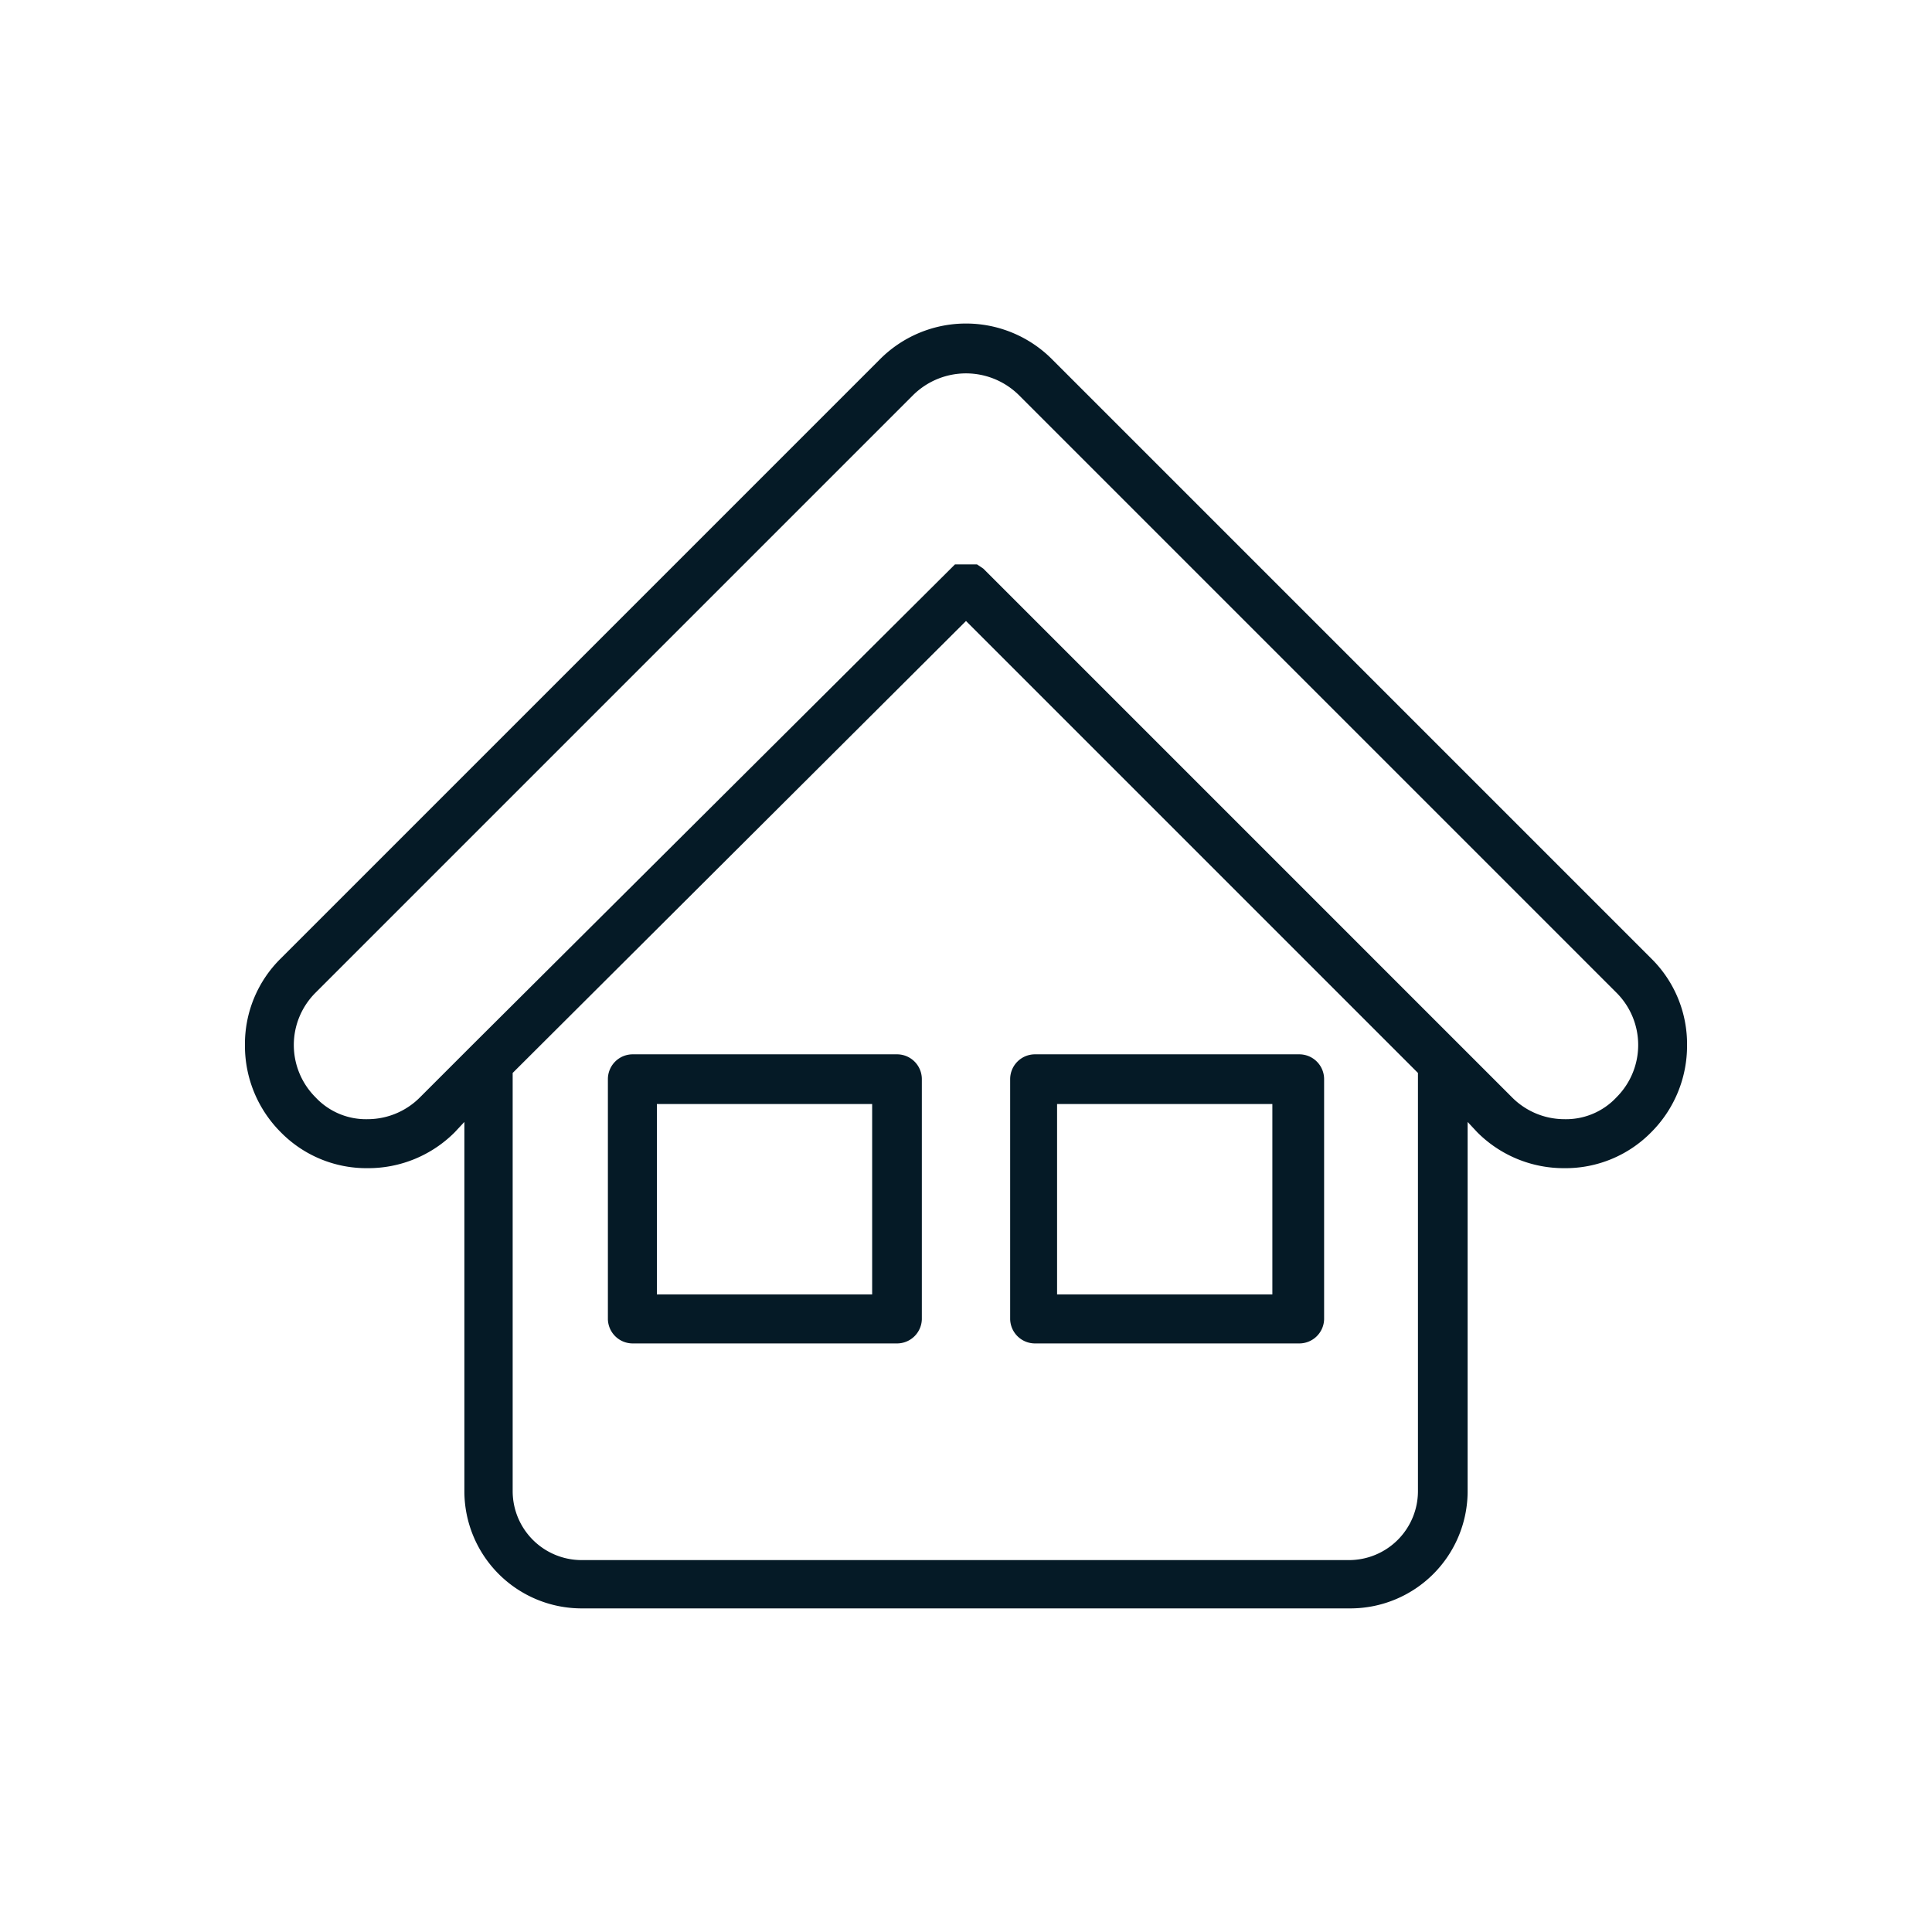
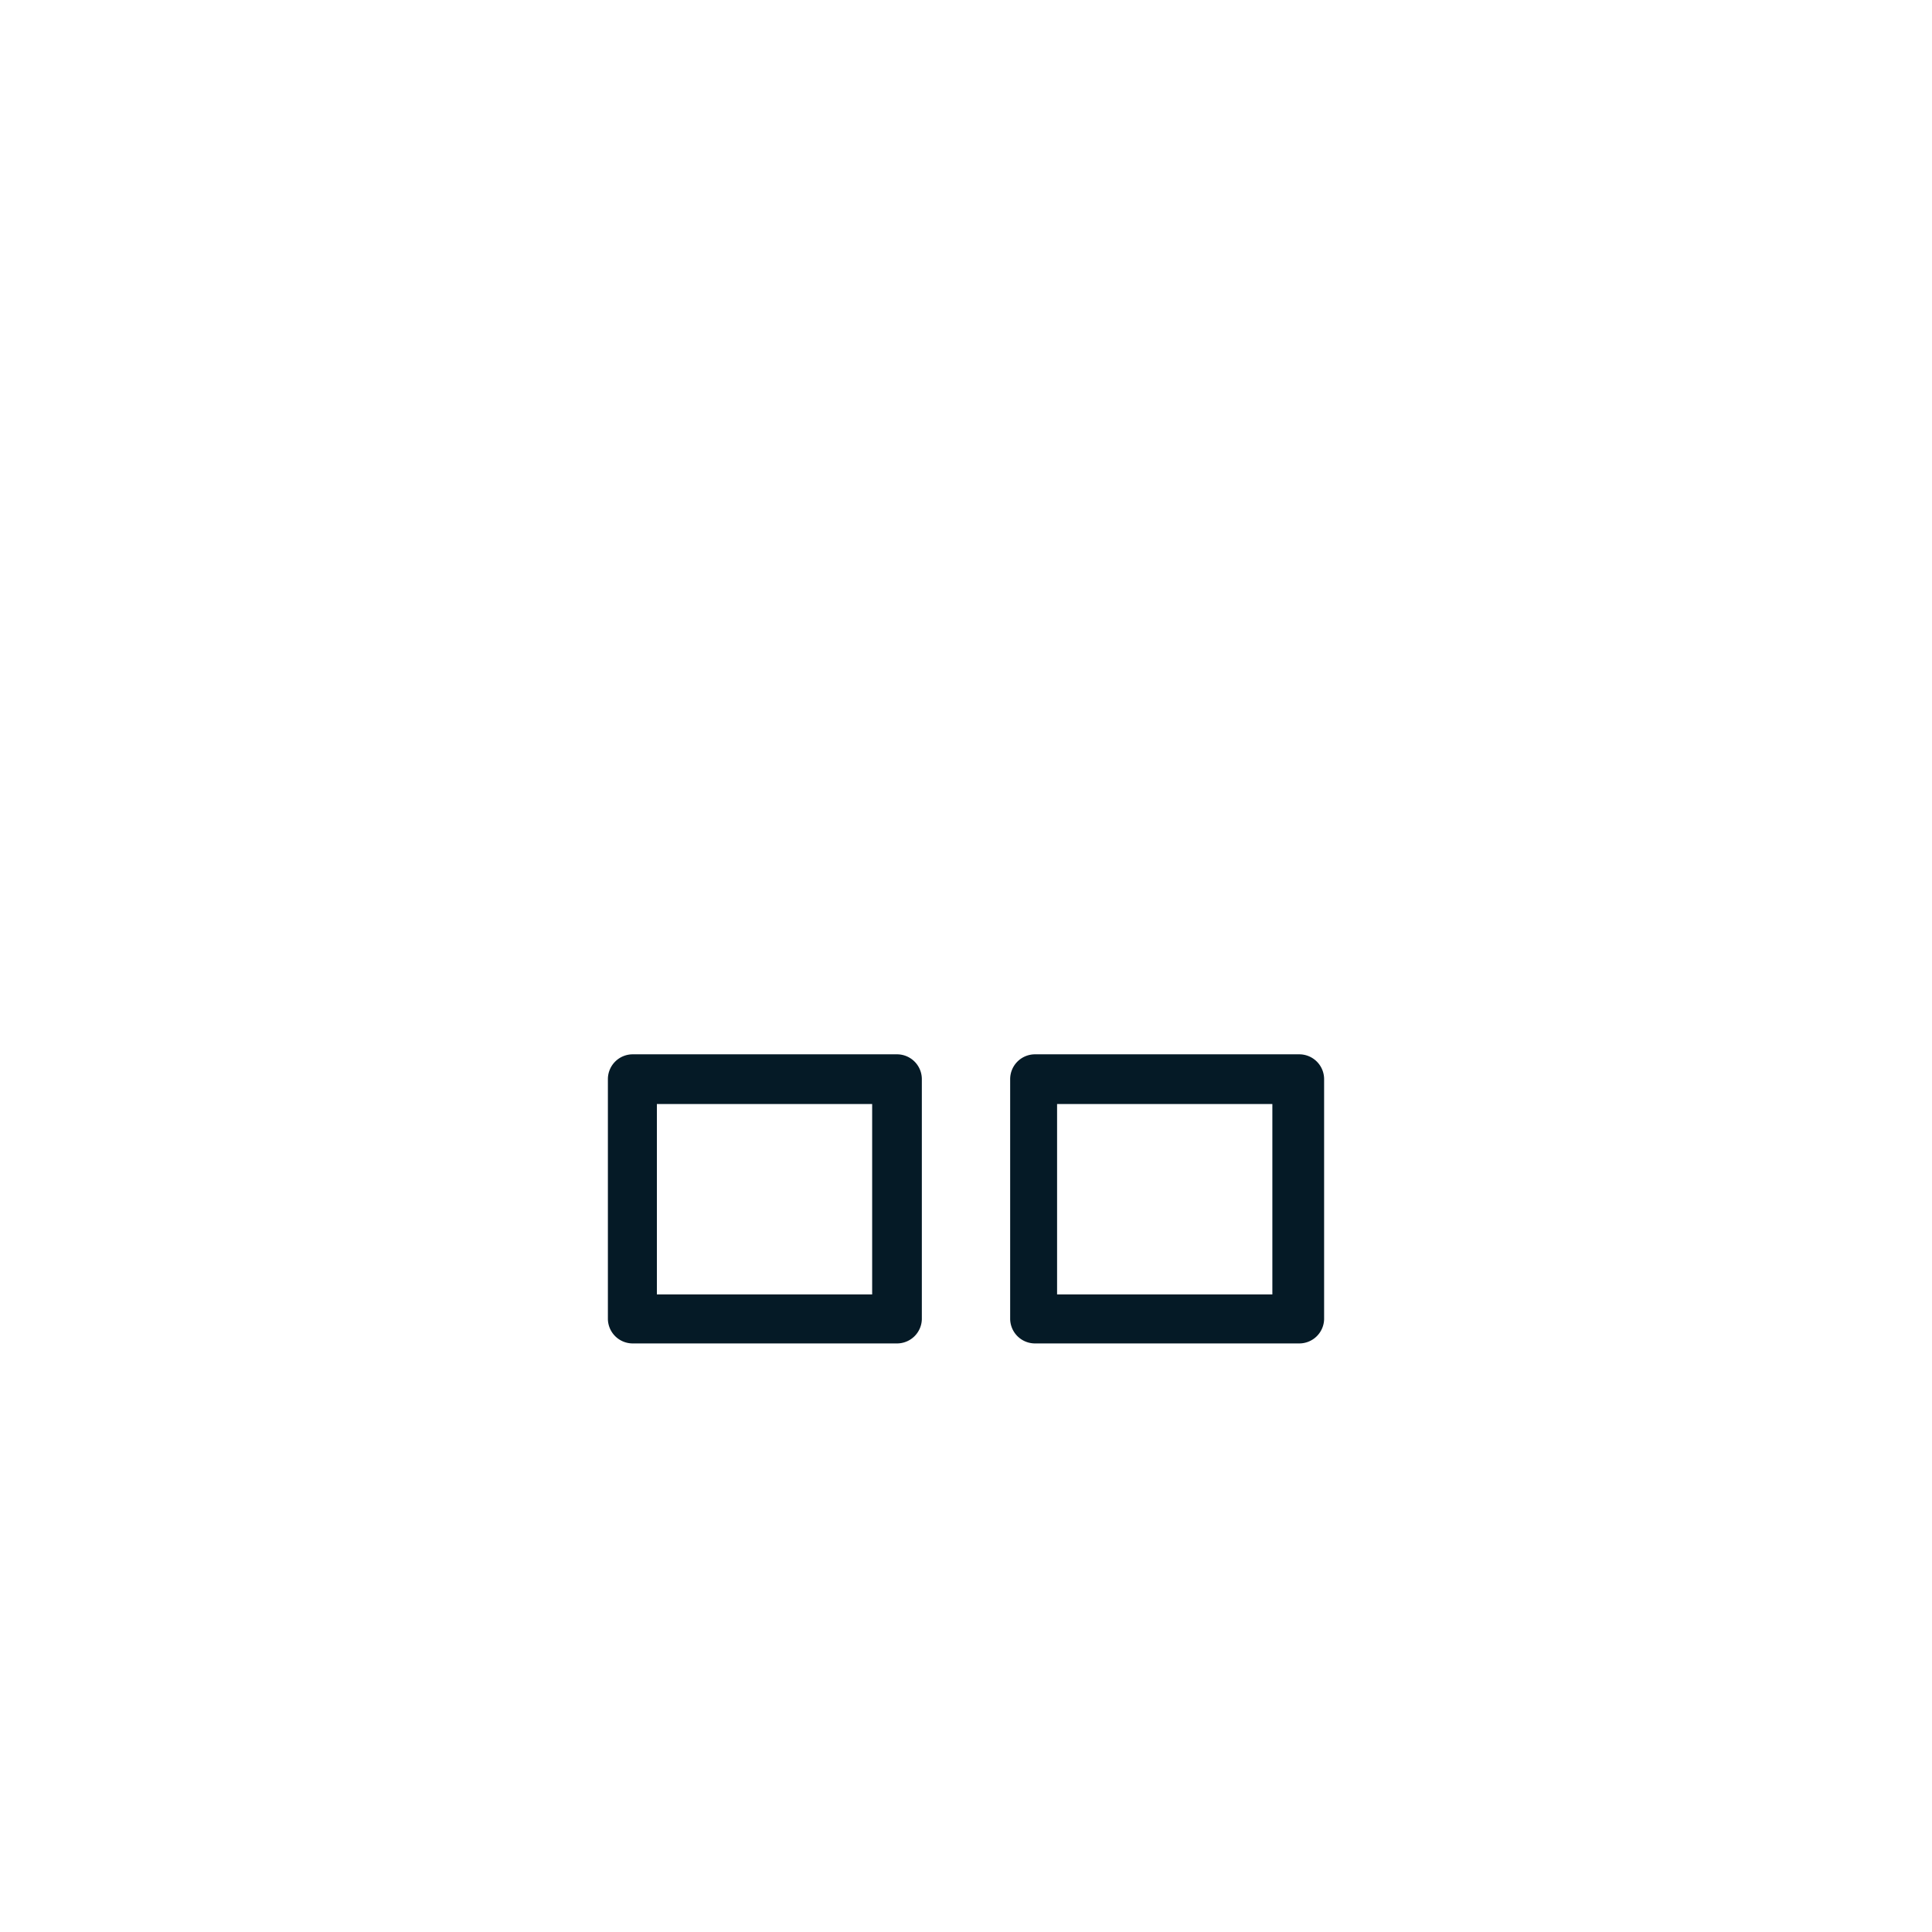
<svg xmlns="http://www.w3.org/2000/svg" id="Layer_1" data-name="Layer 1" viewBox="0 0 28 28">
  <defs>
    <style>.cls-1{fill:#051a26;}</style>
  </defs>
-   <path class="cls-1" d="M23.93,13.89,15.26,5.22a1.76,1.76,0,0,0-2.52,0L4.07,13.89a1.74,1.74,0,0,0-.52,1.26,1.77,1.77,0,0,0,.52,1.26,1.74,1.74,0,0,0,1.26.52,1.77,1.77,0,0,0,1.26-.52l.14-.15v5.35a1.7,1.7,0,0,0,1.7,1.7H19.57a1.7,1.7,0,0,0,1.7-1.7V16.26l.14.15a1.77,1.77,0,0,0,1.26.52,1.74,1.74,0,0,0,1.26-.52,1.77,1.77,0,0,0,.52-1.26A1.74,1.74,0,0,0,23.93,13.89Zm-3.38,7.72a1,1,0,0,1-1,1H8.43a1,1,0,0,1-1-1V15.55L14,9l6.55,6.55Zm2.88-5.71a1,1,0,0,1-.76.32,1.07,1.07,0,0,1-.76-.32l-.75-.75h0L14.25,8.24l-.09-.06,0,0h0l0,0H14l-.11,0,0,0,0,0-.05,0L6.84,15.15h0l-.75.75a1.07,1.07,0,0,1-.76.32,1,1,0,0,1-.76-.32,1.07,1.07,0,0,1,0-1.51l8.67-8.67a1.09,1.09,0,0,1,1.52,0l8.67,8.67a1.07,1.07,0,0,1,0,1.51Z" />
  <path class="cls-1" d="M13,15.28H9.17a.36.36,0,0,0-.36.36v3.48a.36.36,0,0,0,.36.35H13a.36.36,0,0,0,.36-.35V15.64A.36.36,0,0,0,13,15.28Zm-.36,3.48H9.52V16h3.12Z" />
  <path class="cls-1" d="M15,19.47h3.83a.36.36,0,0,0,.36-.35V15.64a.36.36,0,0,0-.36-.36H15a.36.36,0,0,0-.36.36v3.48A.36.36,0,0,0,15,19.47ZM15.32,16h3.12v2.76H15.32Z" />
</svg>